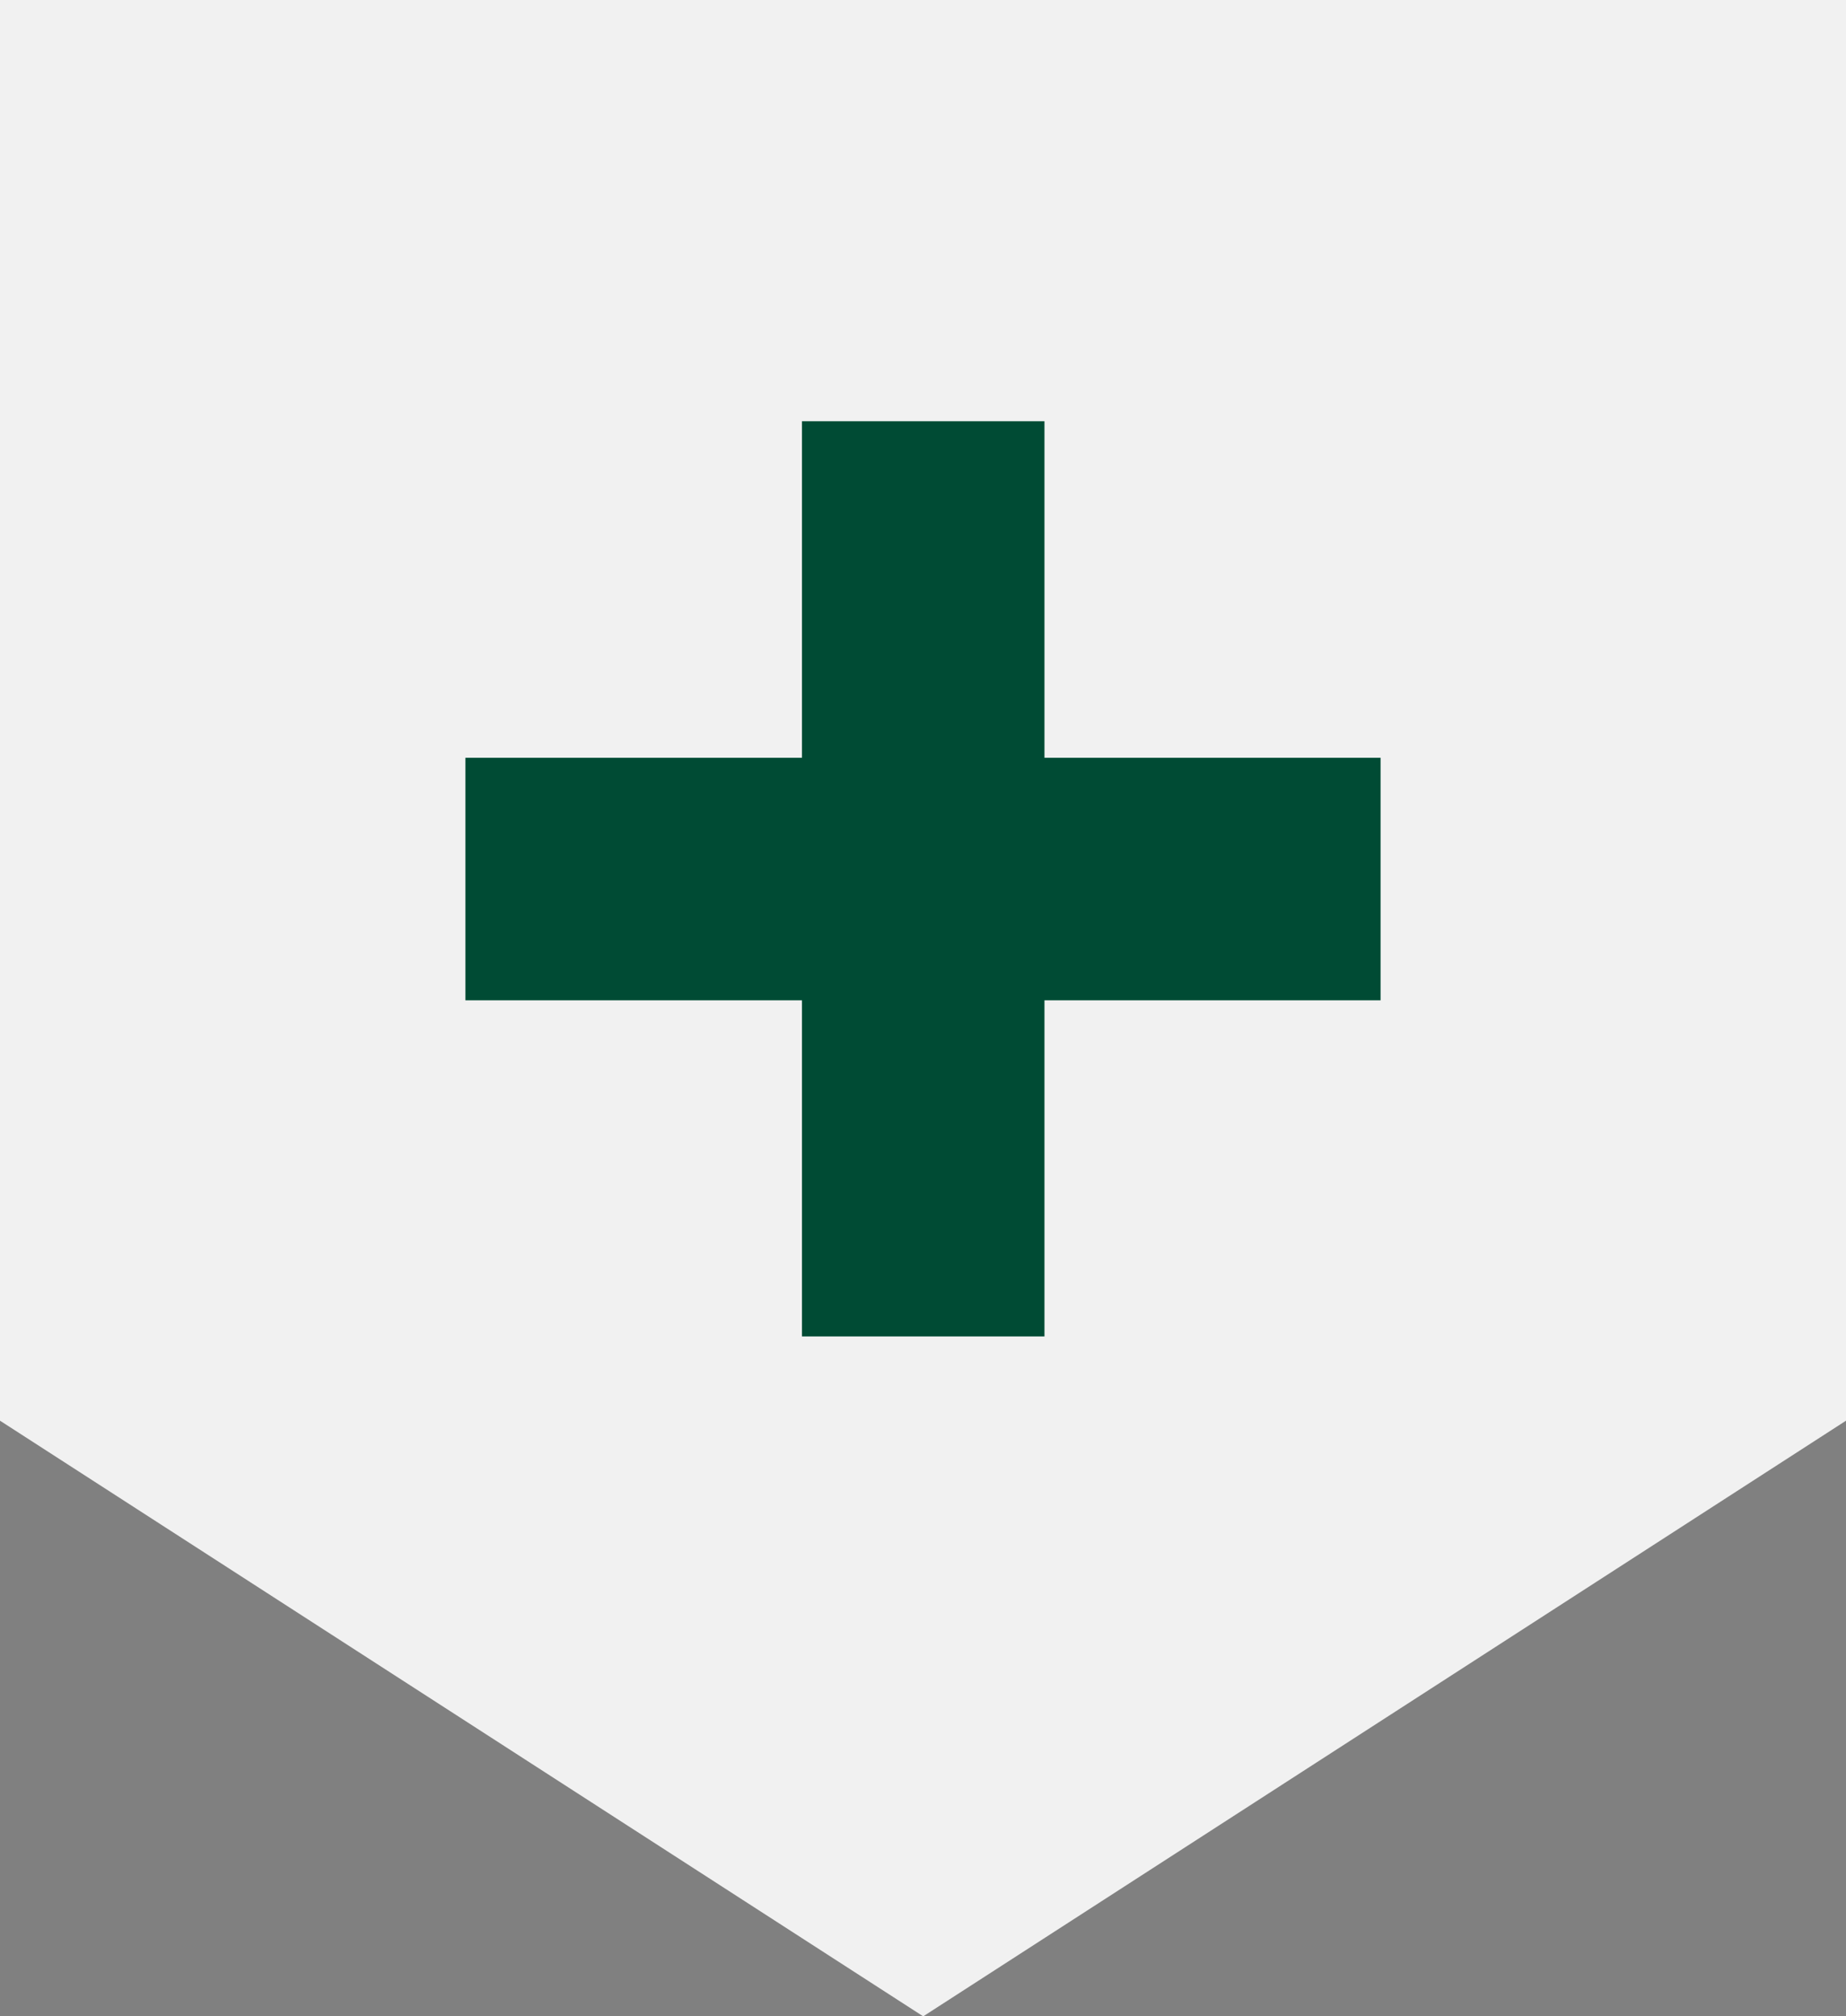
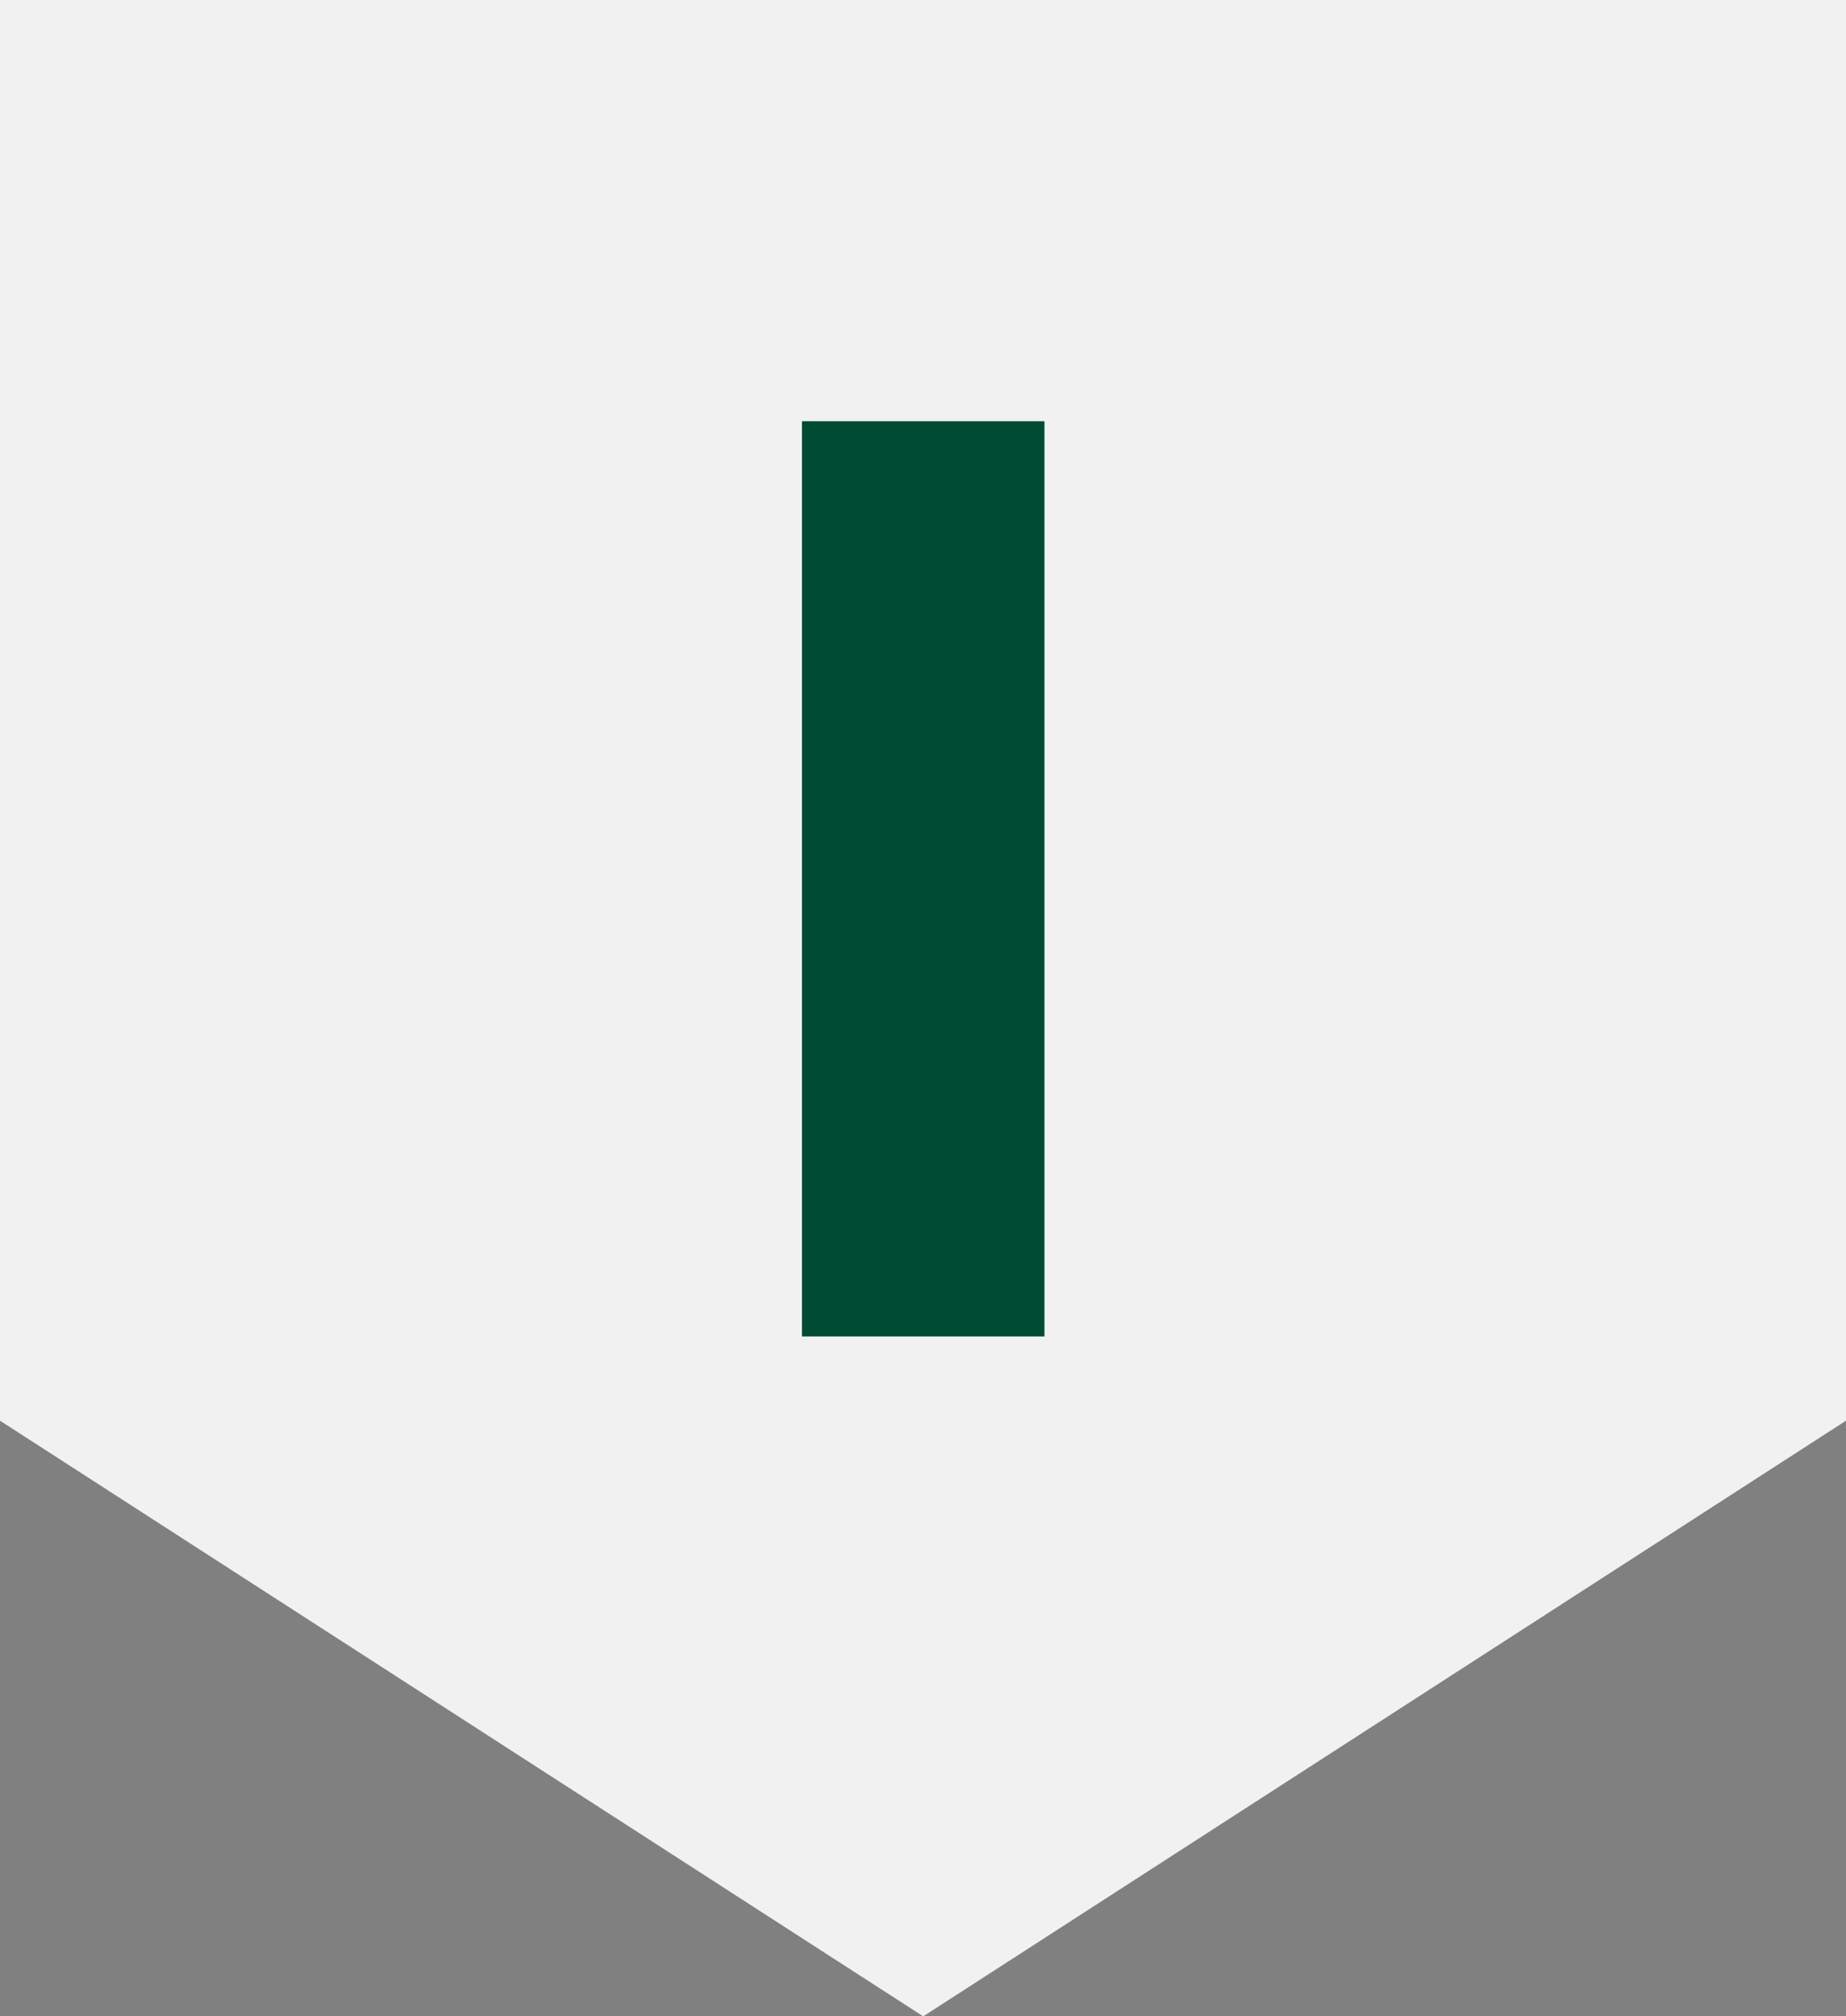
<svg xmlns="http://www.w3.org/2000/svg" id="グループ_645" data-name="グループ 645" width="109.871" height="120" viewBox="0 0 109.871 120">
  <rect x="0" y="0" width="109.871" height="120" fill="#808080" stroke="none" />
  <path id="パス_38074" data-name="パス 38074" d="M109.872,84.55,54.948,120,0,84.55V0H109.872Z" fill="#f1f1f1" />
  <rect id="長方形_241" data-name="長方形 241" width="14.433" height="54.467" transform="translate(47.732 25.069)" fill="#004b34" />
-   <rect id="長方形_242" data-name="長方形 242" width="14.433" height="54.467" transform="translate(82.169 45.098) rotate(90)" fill="#004b34" />
</svg>